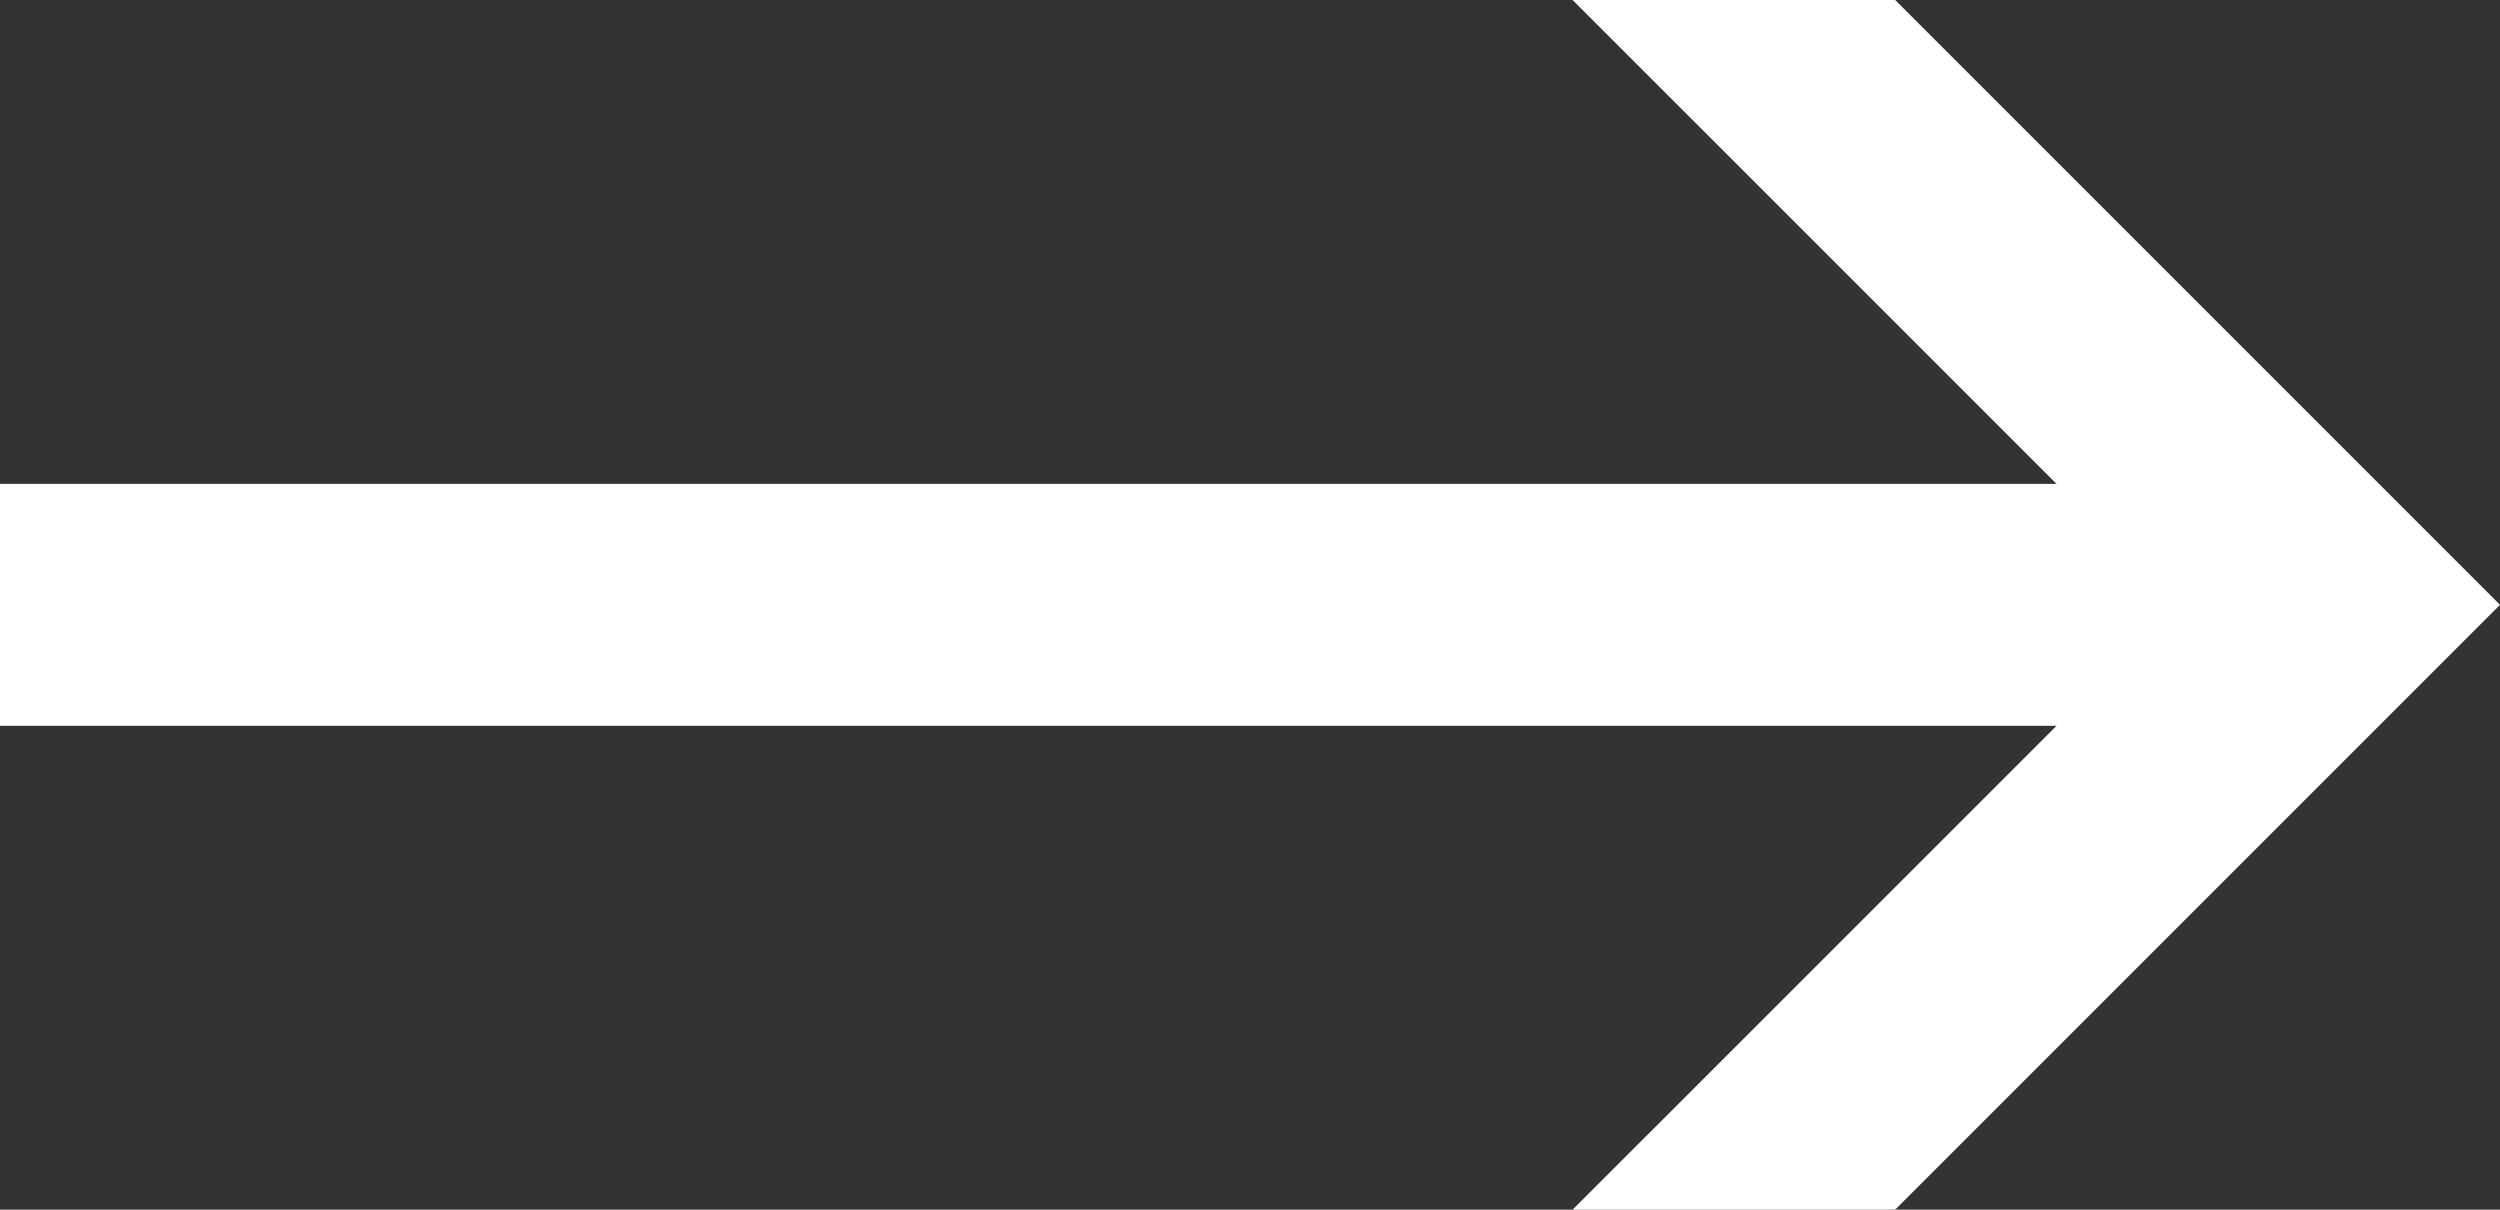
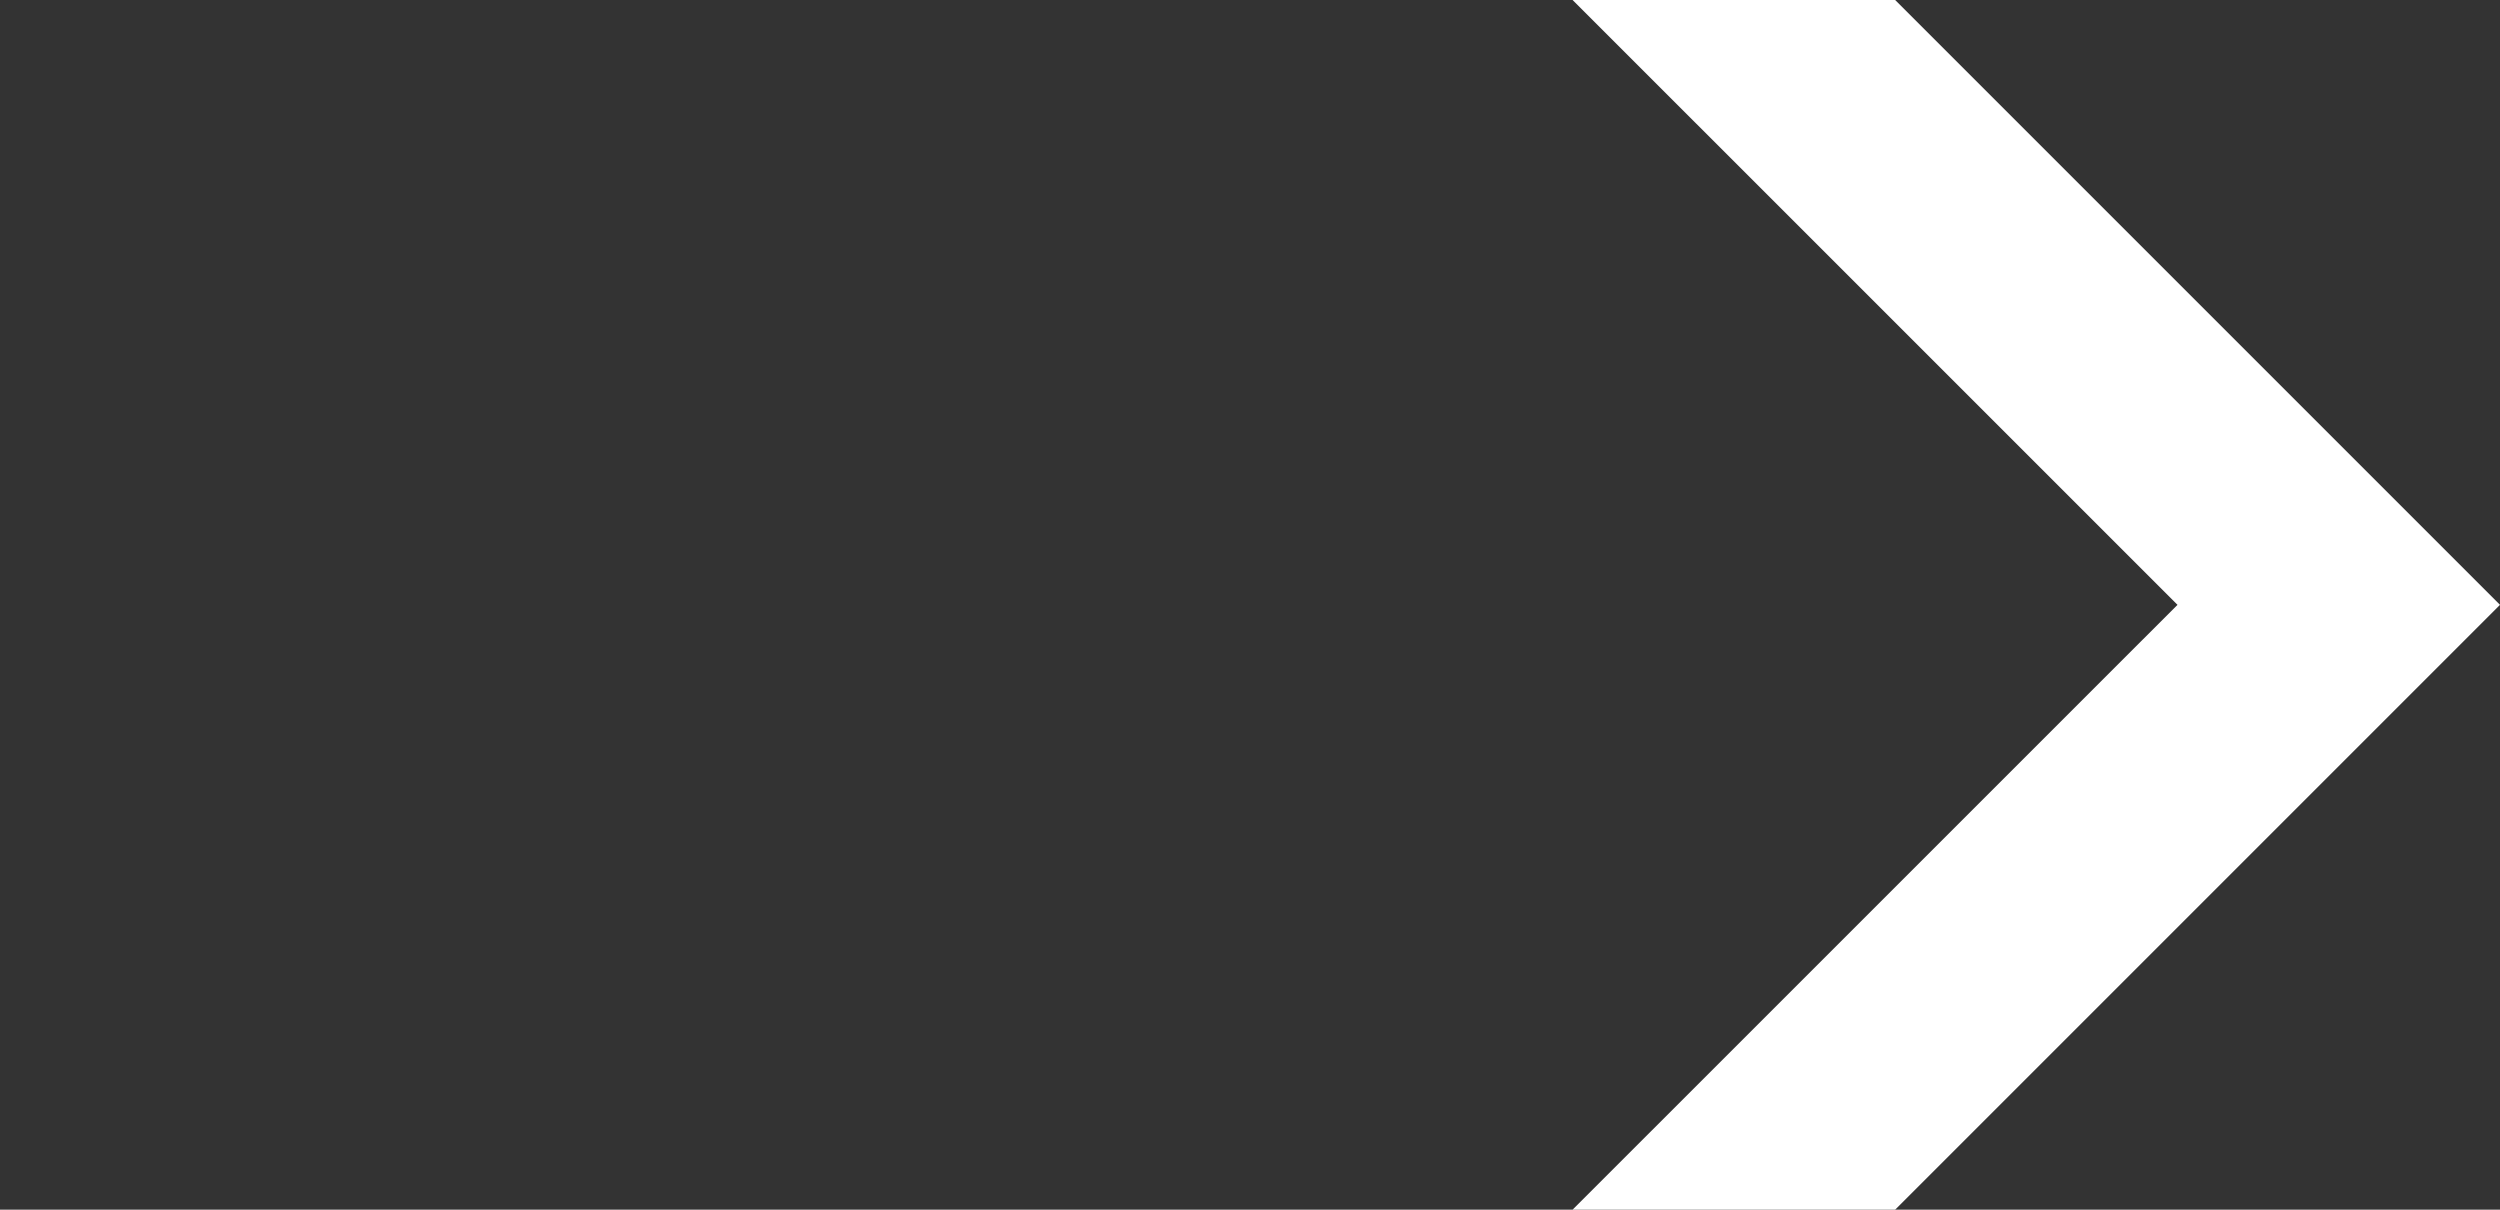
<svg xmlns="http://www.w3.org/2000/svg" version="1.1" id="Layer_1" x="0px" y="0px" width="31px" height="15px" viewBox="0 0 31 15" enable-background="new 0 0 31 15" xml:space="preserve">
  <rect x="0" y="0" width="31" height="15" fill="#333333" stroke="none" />
  <g>
    <polygon fill="#FFFFFF" points="19.5,0 23.5,0 31,7.5 23.5,15 19.5,15 27.001,7.5  " />
-     <rect y="6" fill="#FFFFFF" width="27.966" height="3" />
  </g>
</svg>